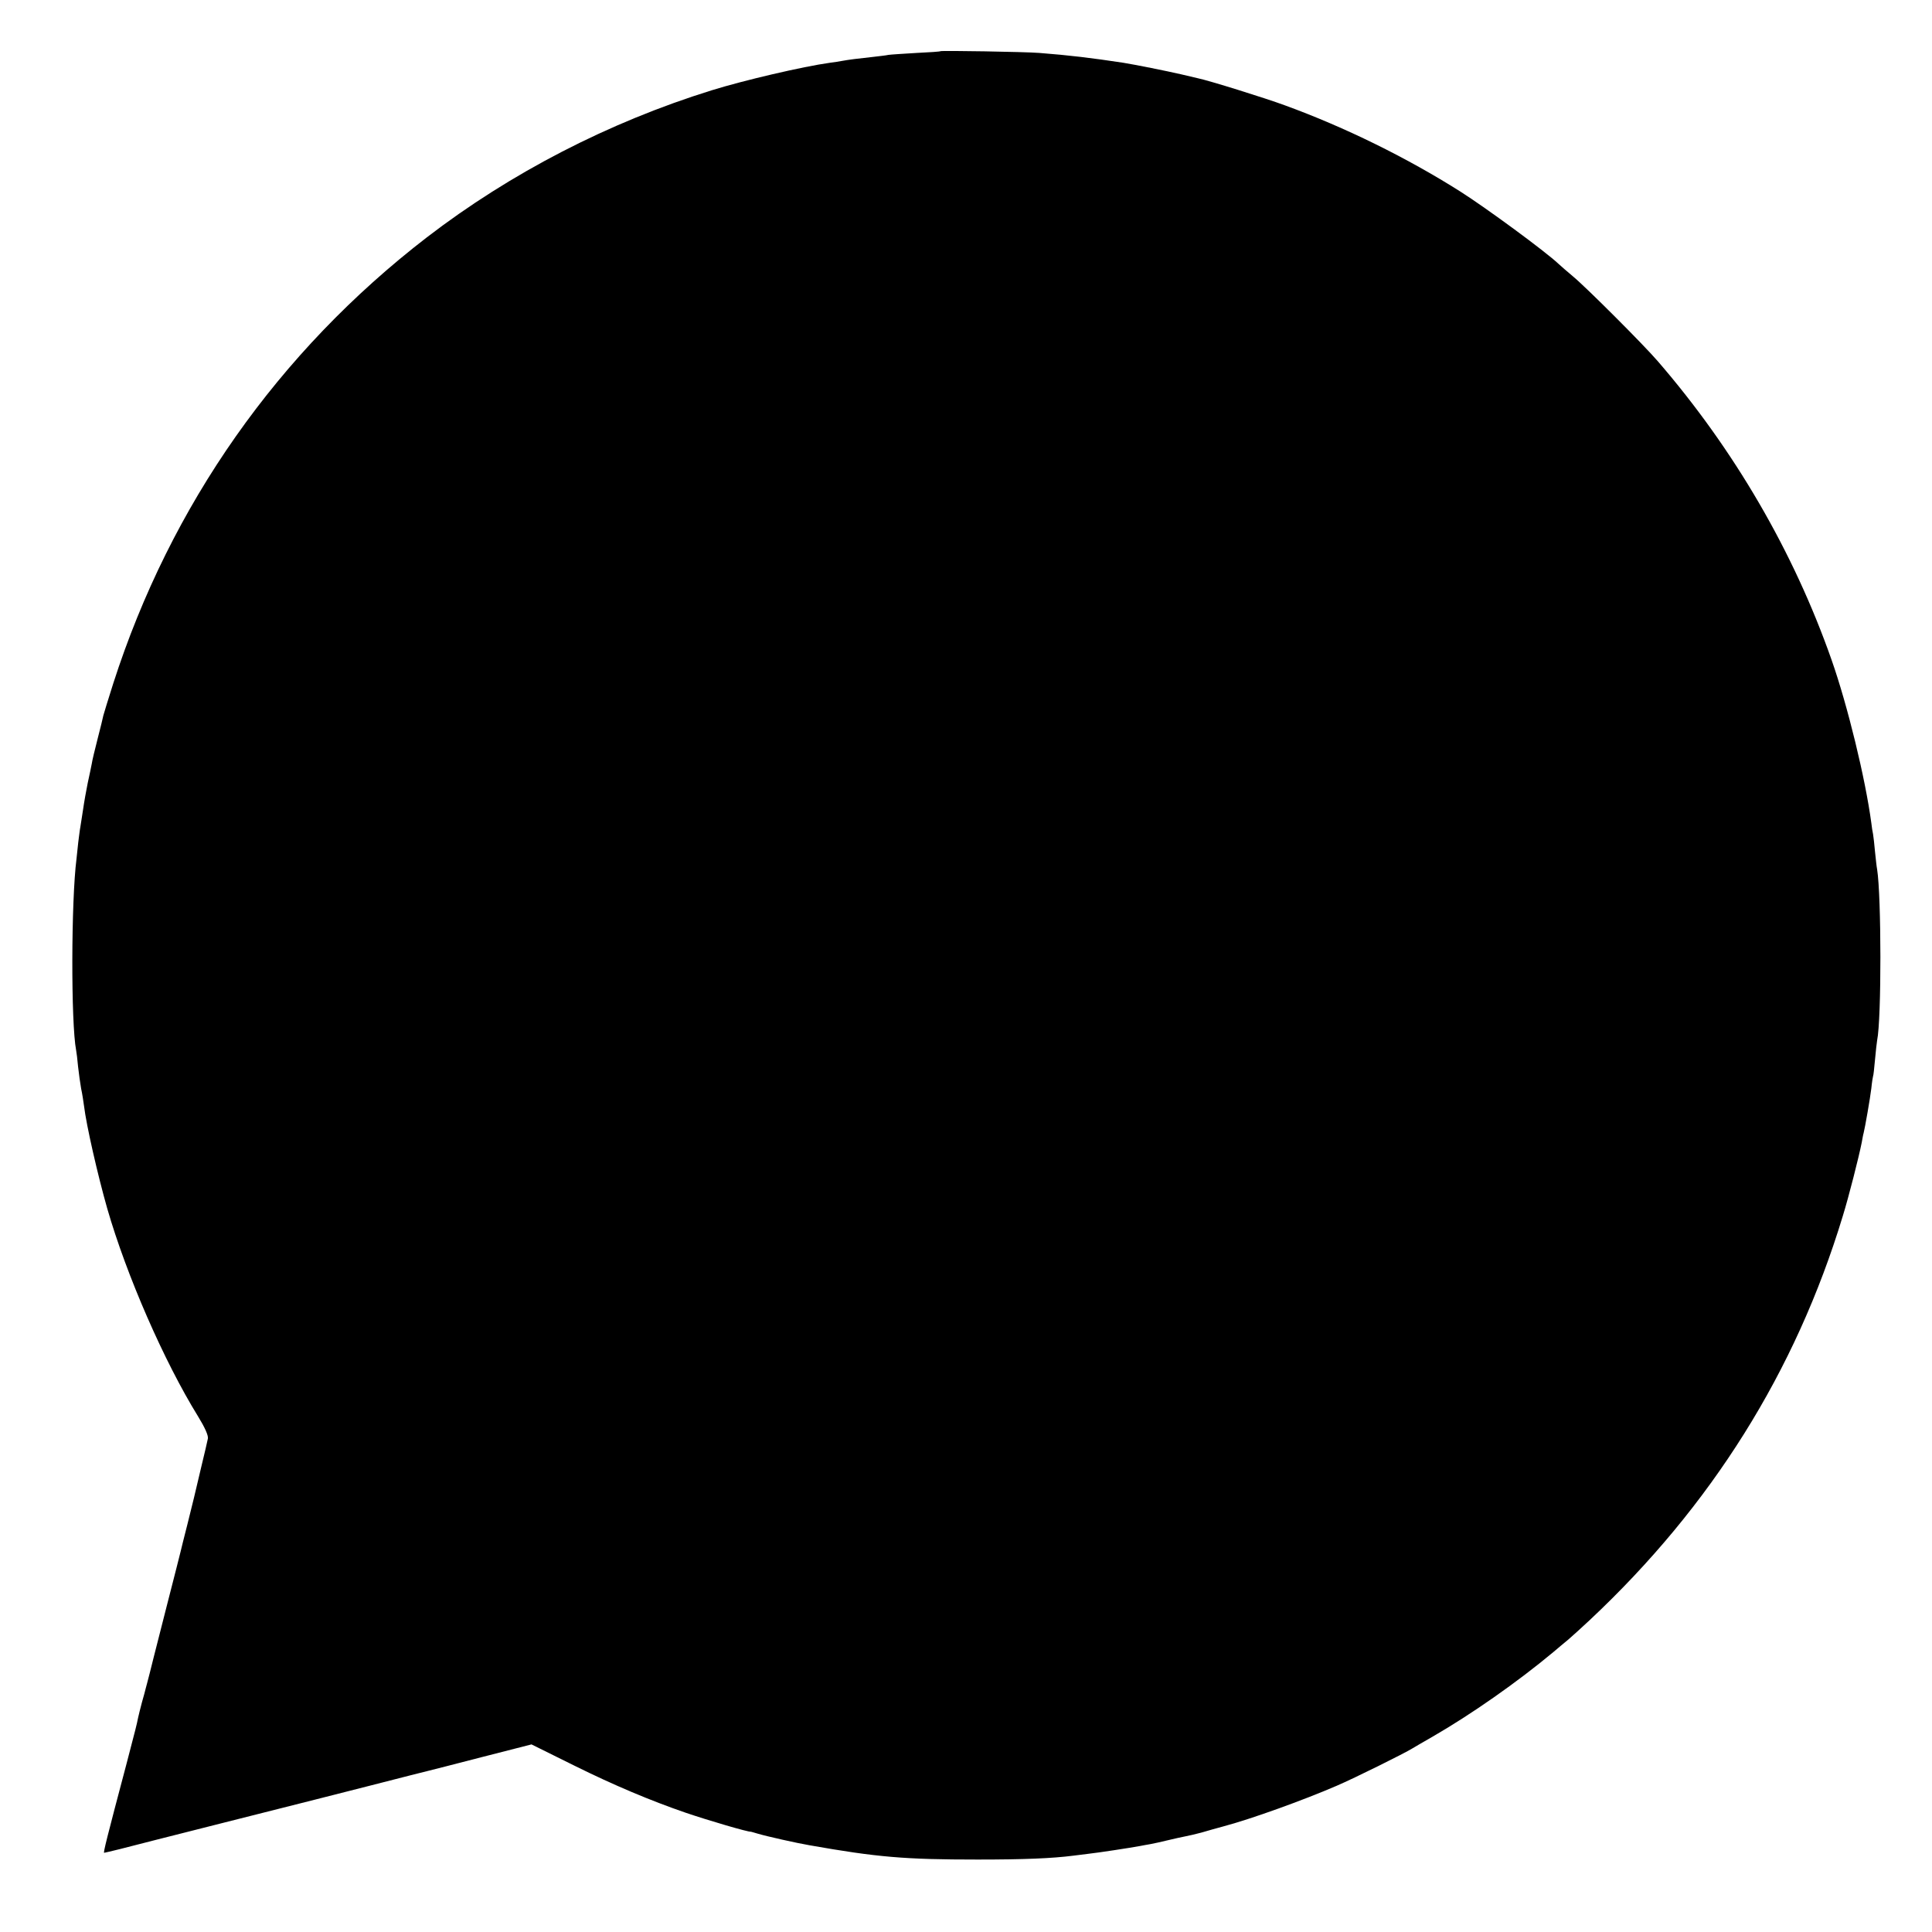
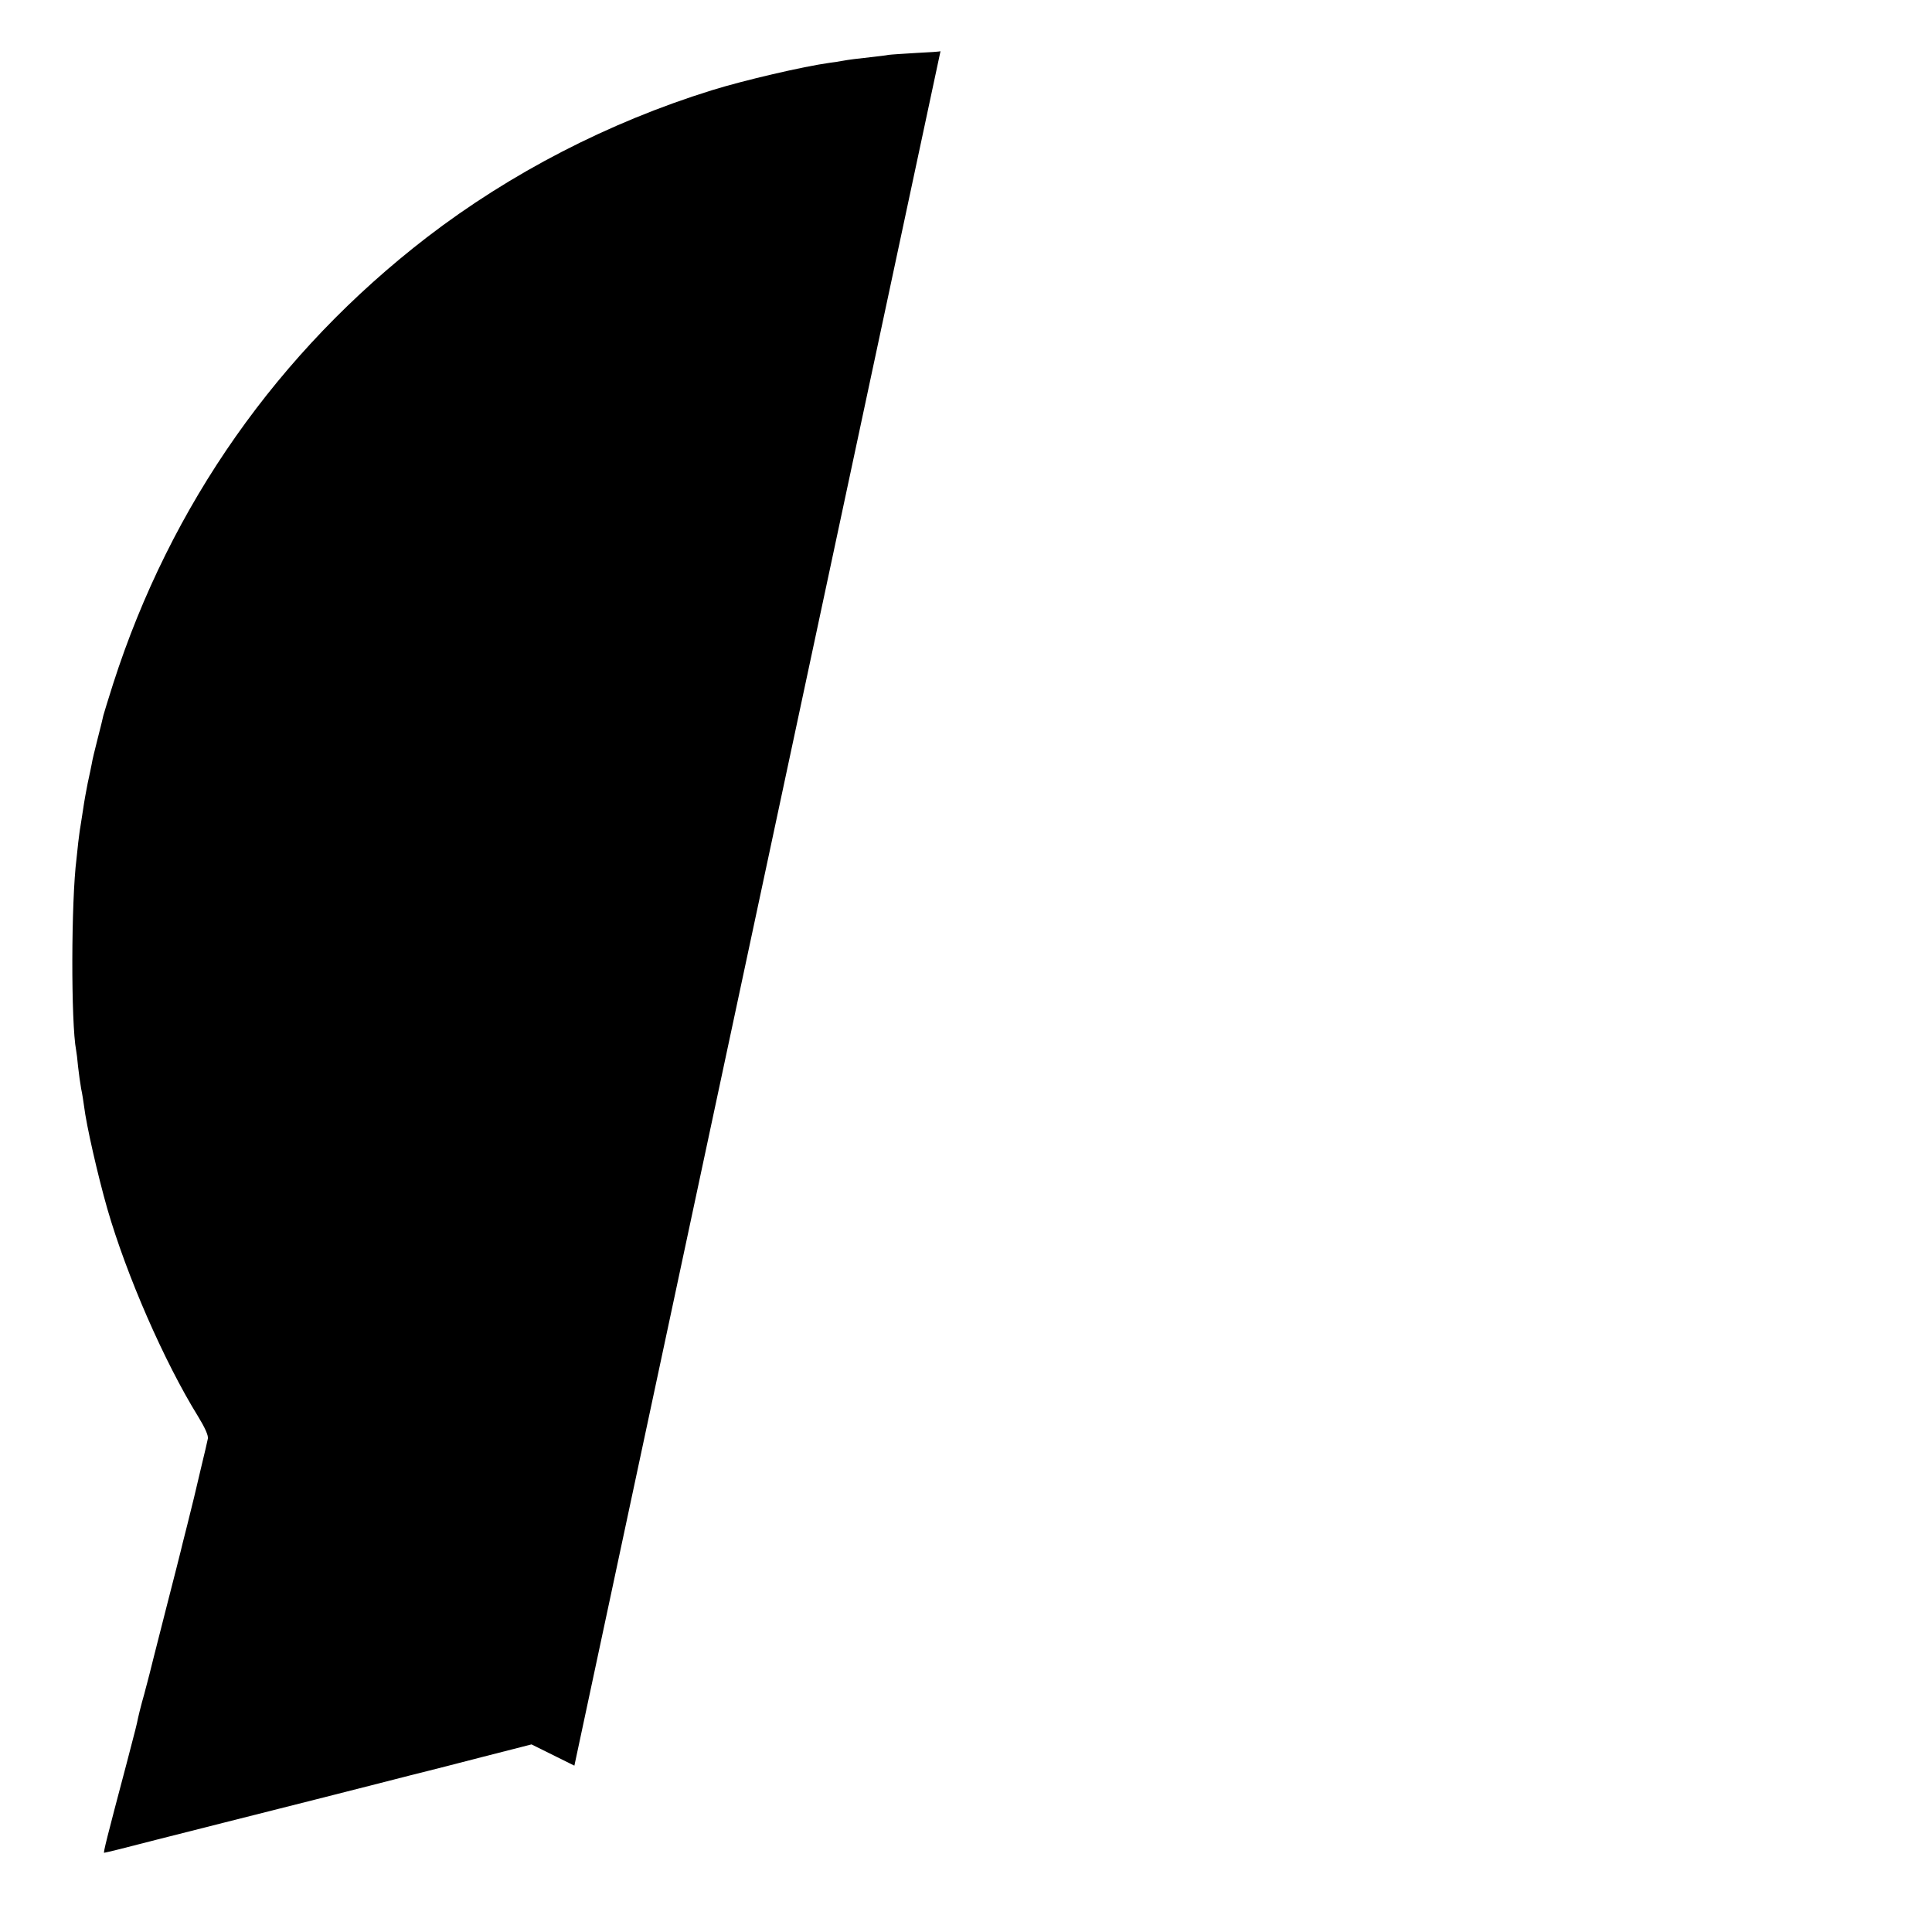
<svg xmlns="http://www.w3.org/2000/svg" version="1.0" width="1000pt" height="1000pt" viewBox="0 0 1000 1000" preserveAspectRatio="xMidYMid meet">
  <g transform="translate(0,1000) scale(0.1,-0.1)" fill="#000000" stroke="none">
-     <path d="M4868 9735 c-2 -2 -57 -6 -124 -9 -66 -4 -131 -8 -145 -10 -13 -3 -51 -7 -84 -11 -75 -8 -123 -14 -155 -20 -14 -3 -43 -7 -65 -10 -138 -19 -446 -91 -610 -142 -535 -166 -1043 -429 -1475 -761 -771 -594 -1327 -1386 -1624 -2310 -25 -79 -48 -153 -51 -165 -2 -12 -16 -67 -30 -122 -14 -55 -28 -112 -30 -128 -3 -15 -12 -60 -21 -100 -8 -39 -19 -101 -24 -137 -6 -36 -12 -76 -14 -90 -3 -14 -7 -50 -11 -80 -3 -30 -7 -68 -9 -85 -28 -218 -29 -851 -2 -991 2 -10 7 -48 10 -84 4 -36 11 -87 16 -115 6 -27 12 -68 15 -90 12 -100 71 -358 120 -530 100 -347 295 -793 470 -1076 35 -57 54 -99 51 -115 -2 -11 -18 -80 -36 -154 -39 -166 -33 -141 -70 -290 -18 -69 -33 -132 -35 -140 -2 -8 -33 -132 -70 -275 -36 -143 -68 -267 -70 -275 -2 -8 -11 -44 -20 -80 -9 -36 -19 -72 -21 -80 -2 -8 -10 -40 -19 -70 -8 -30 -17 -66 -20 -80 -8 -40 -12 -55 -59 -235 -104 -392 -122 -465 -117 -465 3 0 40 9 81 19 41 11 282 72 535 136 253 64 467 118 475 120 8 2 141 36 295 75 154 40 287 73 295 75 8 2 131 33 273 70 l258 66 222 -110 c206 -102 394 -181 577 -244 118 -40 322 -100 337 -98 2 0 17 -5 35 -10 47 -14 203 -49 268 -60 351 -62 494 -74 870 -74 240 0 385 6 495 20 17 2 53 7 80 10 47 5 211 30 265 40 14 3 39 7 55 10 17 3 57 12 90 20 33 8 74 17 90 20 17 3 55 12 85 20 30 9 80 23 110 31 144 38 418 137 589 211 93 40 349 167 391 193 8 5 56 33 105 61 201 116 438 282 624 437 24 20 60 51 80 67 20 17 69 62 110 100 630 591 1065 1286 1309 2090 31 100 83 305 98 380 4 22 8 45 10 50 7 27 34 181 40 232 3 32 8 60 9 63 2 3 6 41 10 85 4 44 9 89 11 100 23 112 22 746 0 885 -3 14 -7 55 -11 92 -3 37 -8 77 -10 90 -3 13 -7 39 -9 58 -31 231 -123 609 -206 845 -197 561 -505 1089 -899 1545 -74 86 -372 384 -440 440 -30 25 -63 54 -75 65 -64 61 -371 287 -508 374 -275 174 -595 332 -908 446 -103 38 -395 129 -450 140 -8 2 -46 11 -85 20 -78 18 -238 50 -300 60 -164 25 -280 39 -435 51 -74 6 -507 13 -512 9z" />
+     <path d="M4868 9735 c-2 -2 -57 -6 -124 -9 -66 -4 -131 -8 -145 -10 -13 -3 -51 -7 -84 -11 -75 -8 -123 -14 -155 -20 -14 -3 -43 -7 -65 -10 -138 -19 -446 -91 -610 -142 -535 -166 -1043 -429 -1475 -761 -771 -594 -1327 -1386 -1624 -2310 -25 -79 -48 -153 -51 -165 -2 -12 -16 -67 -30 -122 -14 -55 -28 -112 -30 -128 -3 -15 -12 -60 -21 -100 -8 -39 -19 -101 -24 -137 -6 -36 -12 -76 -14 -90 -3 -14 -7 -50 -11 -80 -3 -30 -7 -68 -9 -85 -28 -218 -29 -851 -2 -991 2 -10 7 -48 10 -84 4 -36 11 -87 16 -115 6 -27 12 -68 15 -90 12 -100 71 -358 120 -530 100 -347 295 -793 470 -1076 35 -57 54 -99 51 -115 -2 -11 -18 -80 -36 -154 -39 -166 -33 -141 -70 -290 -18 -69 -33 -132 -35 -140 -2 -8 -33 -132 -70 -275 -36 -143 -68 -267 -70 -275 -2 -8 -11 -44 -20 -80 -9 -36 -19 -72 -21 -80 -2 -8 -10 -40 -19 -70 -8 -30 -17 -66 -20 -80 -8 -40 -12 -55 -59 -235 -104 -392 -122 -465 -117 -465 3 0 40 9 81 19 41 11 282 72 535 136 253 64 467 118 475 120 8 2 141 36 295 75 154 40 287 73 295 75 8 2 131 33 273 70 l258 66 222 -110 z" />
  </g>
</svg>